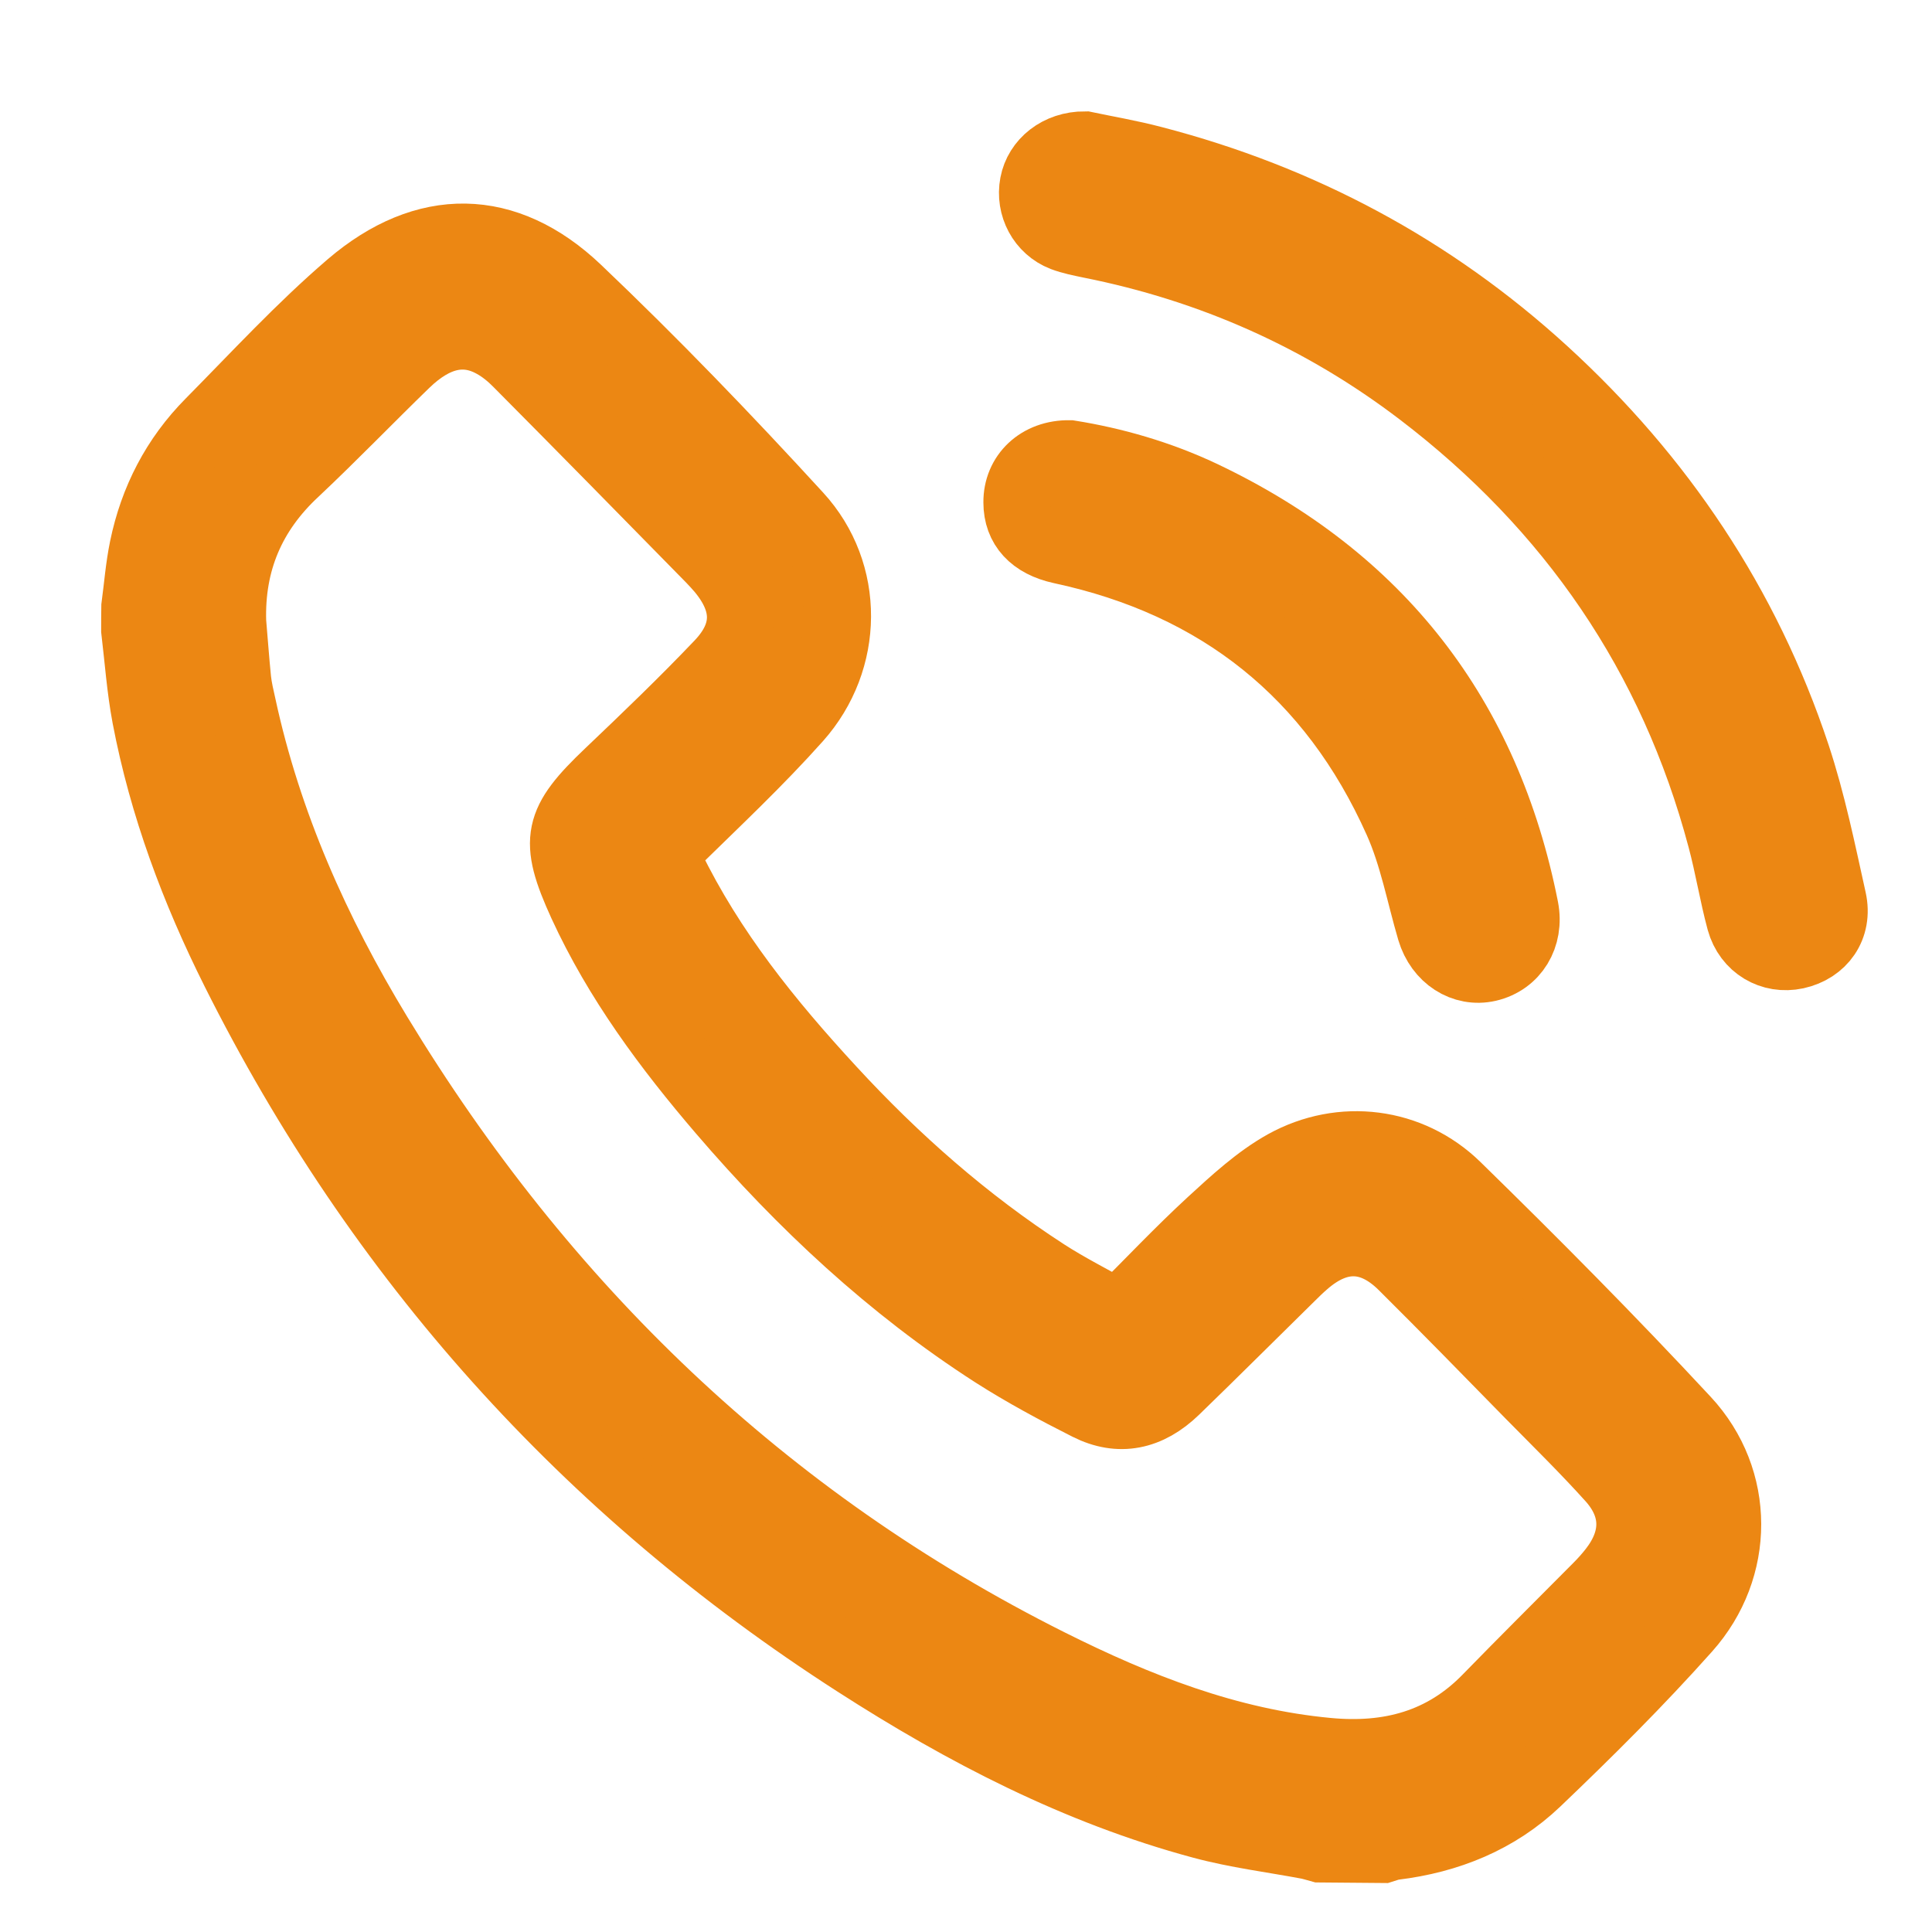
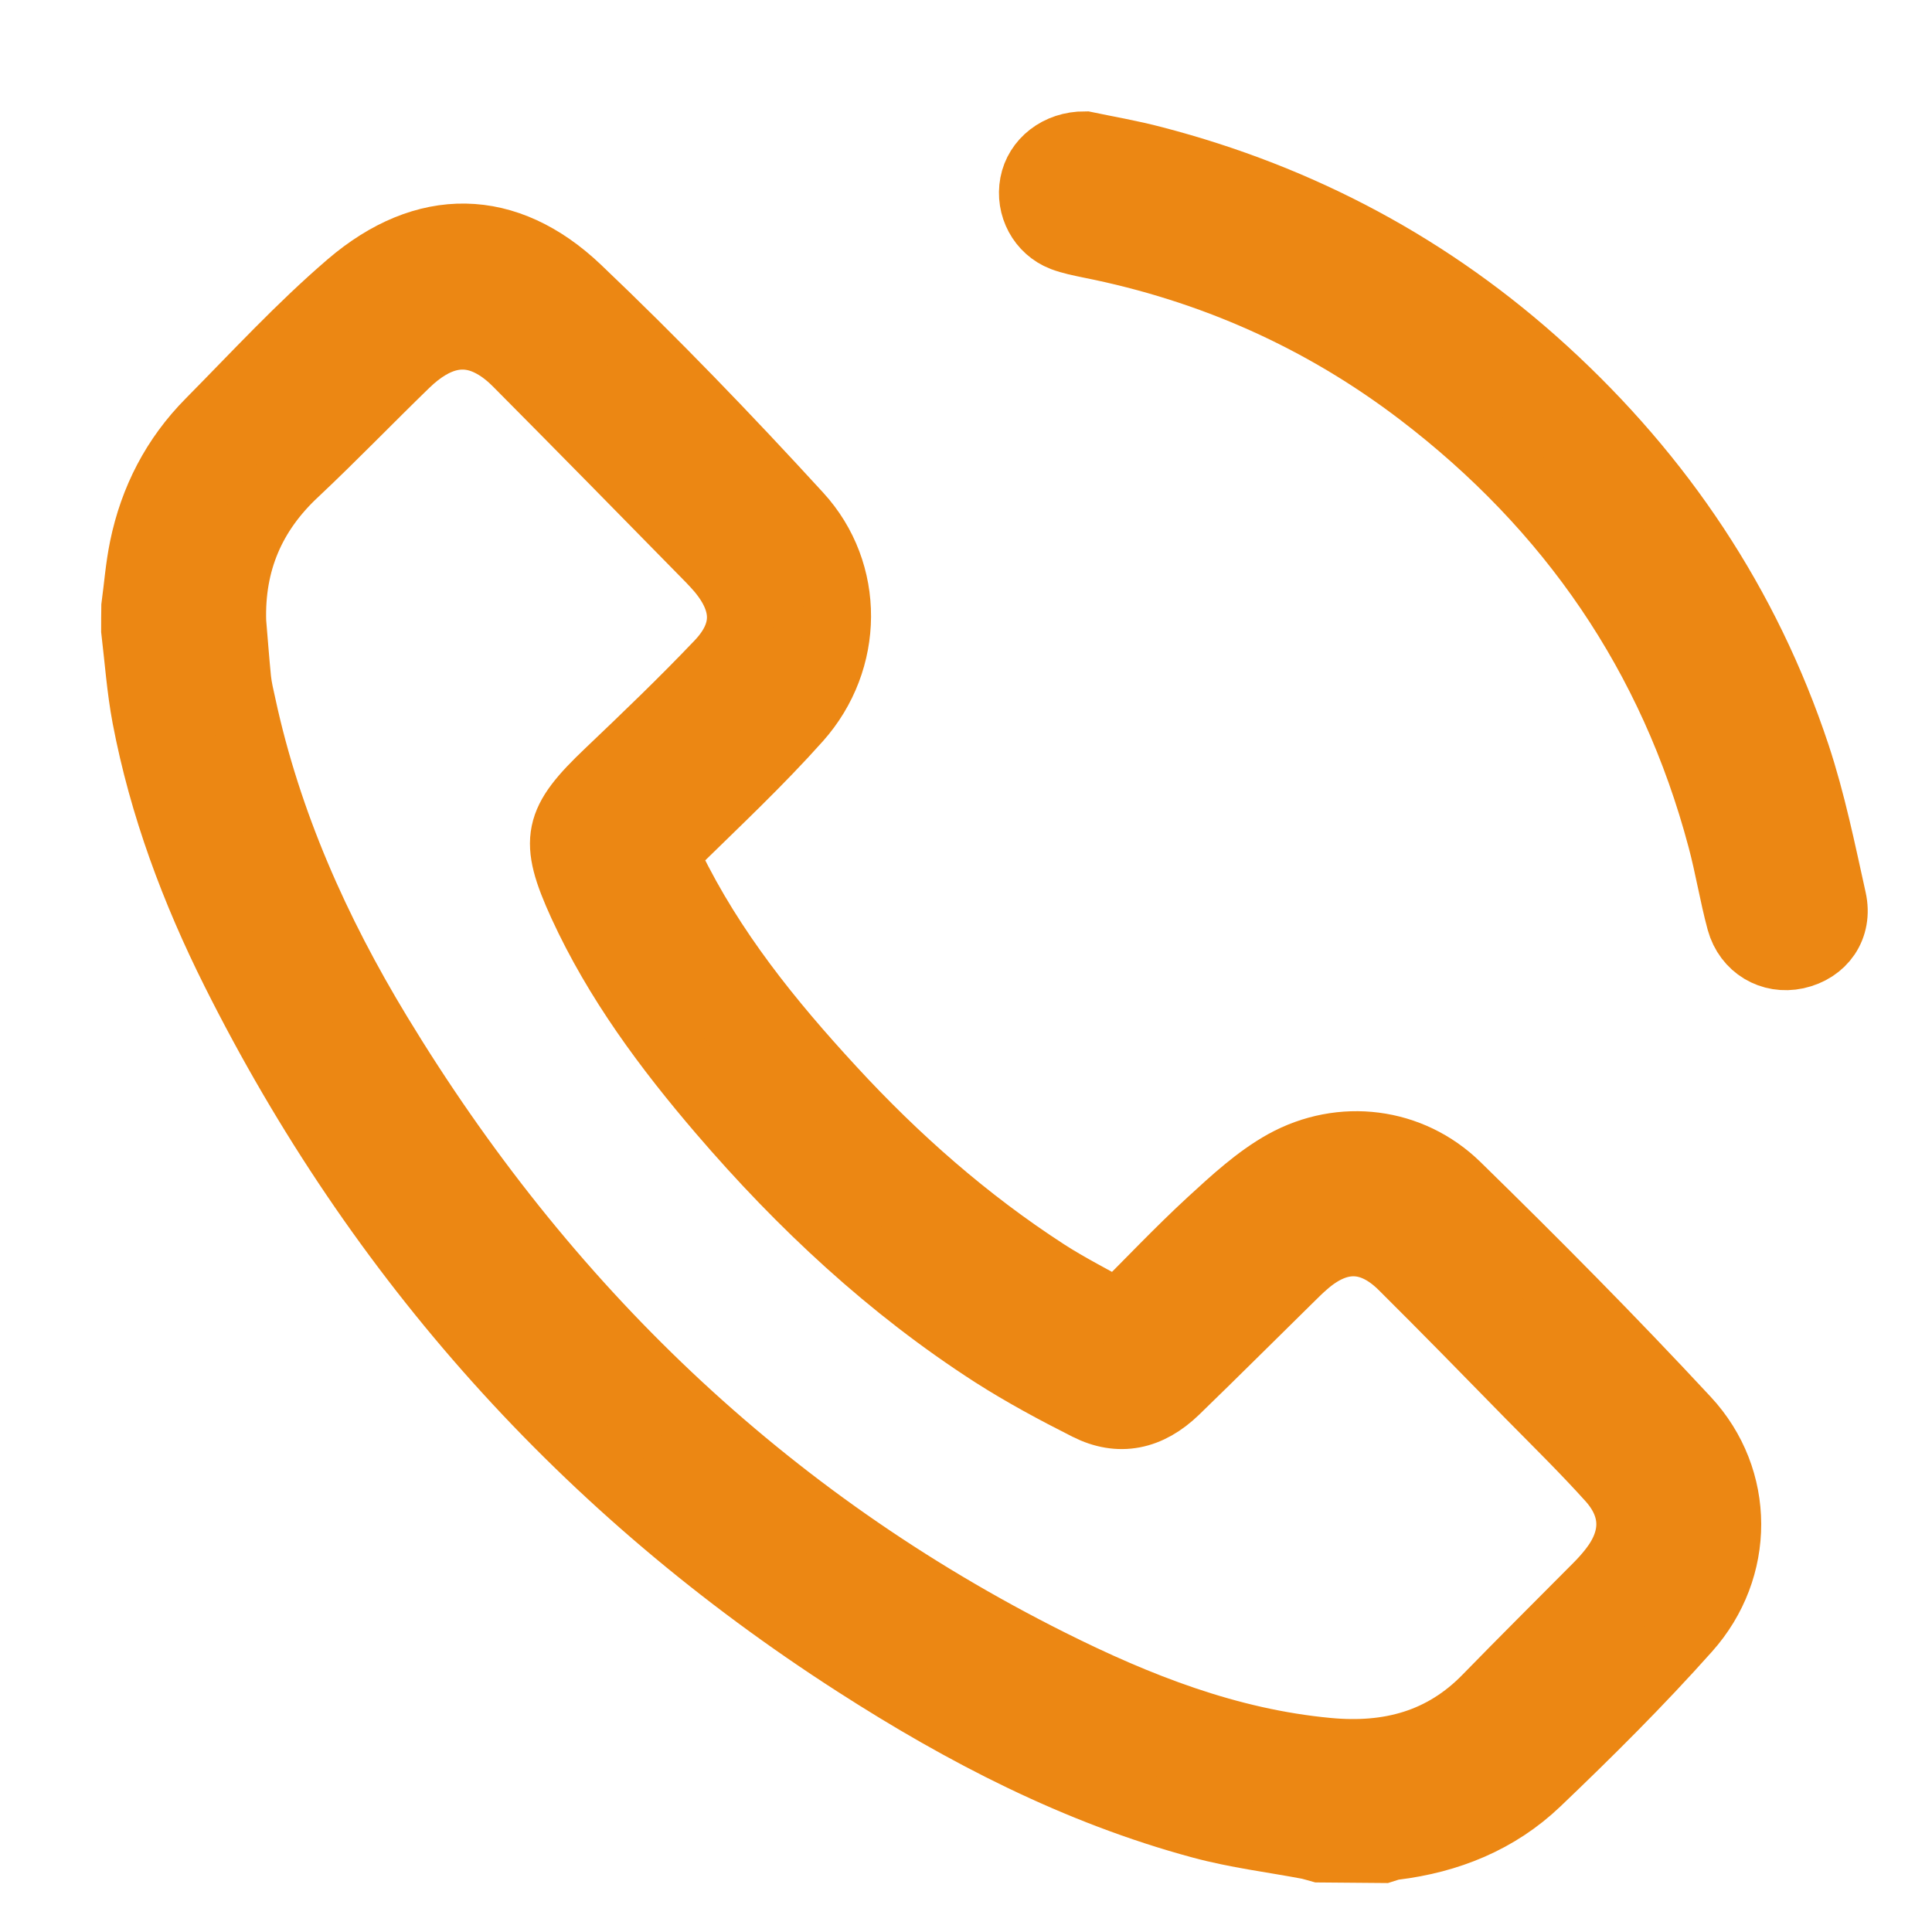
<svg xmlns="http://www.w3.org/2000/svg" width="14" height="14" viewBox="0 0 14 14" fill="none">
  <path d="M0.977 4.397C0.996 4.255 1.007 4.111 1.036 3.97C1.108 3.62 1.267 3.312 1.519 3.058C1.852 2.721 2.175 2.37 2.533 2.063C3.08 1.595 3.669 1.601 4.188 2.095C4.74 2.62 5.27 3.171 5.785 3.733C6.168 4.15 6.16 4.785 5.782 5.209C5.502 5.523 5.194 5.812 4.893 6.107C4.836 6.164 4.824 6.202 4.861 6.278C5.156 6.885 5.574 7.402 6.027 7.893C6.491 8.397 7.003 8.848 7.579 9.221C7.743 9.327 7.919 9.415 8.101 9.518C8.327 9.293 8.542 9.065 8.772 8.853C8.939 8.7 9.111 8.54 9.307 8.431C9.72 8.203 10.221 8.265 10.558 8.594C11.124 9.147 11.681 9.709 12.219 10.288C12.619 10.719 12.618 11.366 12.225 11.806C11.881 12.192 11.513 12.558 11.139 12.915C10.853 13.188 10.496 13.332 10.102 13.38C10.075 13.383 10.048 13.394 10.022 13.402C9.869 13.401 9.716 13.399 9.564 13.398C9.538 13.391 9.511 13.382 9.484 13.376C9.225 13.327 8.961 13.295 8.706 13.226C7.804 12.983 6.981 12.556 6.201 12.054C4.243 10.796 2.742 9.121 1.7 7.039C1.407 6.454 1.178 5.842 1.055 5.196C1.016 4.989 1.001 4.776 0.976 4.566C0.976 4.51 0.976 4.454 0.977 4.397ZM1.686 4.506C1.698 4.645 1.708 4.786 1.722 4.925C1.729 4.989 1.744 5.051 1.758 5.114C1.942 5.966 2.293 6.752 2.742 7.492C3.937 9.463 5.536 11.009 7.606 12.046C8.243 12.365 8.902 12.624 9.621 12.691C10.065 12.733 10.456 12.631 10.775 12.302C11.038 12.032 11.306 11.766 11.572 11.498C11.611 11.459 11.649 11.417 11.683 11.373C11.854 11.154 11.856 10.924 11.671 10.717C11.483 10.508 11.282 10.311 11.085 10.111C10.779 9.798 10.473 9.485 10.163 9.177C9.938 8.953 9.697 8.95 9.458 9.159C9.422 9.19 9.387 9.224 9.353 9.258C9.075 9.531 8.8 9.806 8.52 10.077C8.326 10.265 8.11 10.31 7.881 10.194C7.649 10.077 7.418 9.953 7.199 9.813C6.451 9.332 5.806 8.73 5.228 8.056C4.833 7.595 4.472 7.109 4.217 6.554C4.002 6.083 4.032 5.956 4.411 5.596C4.681 5.339 4.951 5.08 5.208 4.81C5.419 4.589 5.414 4.366 5.219 4.132C5.196 4.105 5.171 4.078 5.146 4.052C4.682 3.579 4.218 3.106 3.751 2.636C3.698 2.582 3.638 2.532 3.572 2.496C3.367 2.382 3.157 2.428 2.942 2.636C2.674 2.896 2.415 3.165 2.143 3.421C1.825 3.716 1.673 4.074 1.686 4.506Z" fill="#EC8713" stroke="#EC8713" stroke-width="0.486" />
  <path d="M7.862 1.05C8.009 1.081 8.187 1.111 8.361 1.157C9.428 1.435 10.375 1.94 11.191 2.685C12.037 3.458 12.657 4.382 13.019 5.471C13.132 5.812 13.204 6.167 13.282 6.519C13.326 6.72 13.208 6.882 13.017 6.924C12.836 6.963 12.661 6.862 12.609 6.674C12.556 6.477 12.524 6.274 12.471 6.077C12.118 4.749 11.379 3.677 10.291 2.847C9.579 2.304 8.778 1.948 7.898 1.773C7.831 1.759 7.764 1.746 7.7 1.722C7.544 1.661 7.457 1.496 7.488 1.332C7.518 1.172 7.667 1.049 7.862 1.05Z" fill="#EC8713" stroke="#EC8713" stroke-width="0.486" />
-   <path d="M7.752 3.288C8.071 3.339 8.402 3.433 8.715 3.581C9.996 4.189 10.776 5.189 11.051 6.581C11.091 6.788 10.979 6.97 10.786 7.015C10.603 7.057 10.425 6.942 10.366 6.744C10.288 6.479 10.238 6.202 10.126 5.952C9.65 4.887 8.831 4.233 7.688 3.988C7.481 3.943 7.369 3.821 7.369 3.641C7.367 3.438 7.525 3.284 7.752 3.288Z" fill="#EC8713" stroke="#EC8713" stroke-width="0.486" />
</svg>